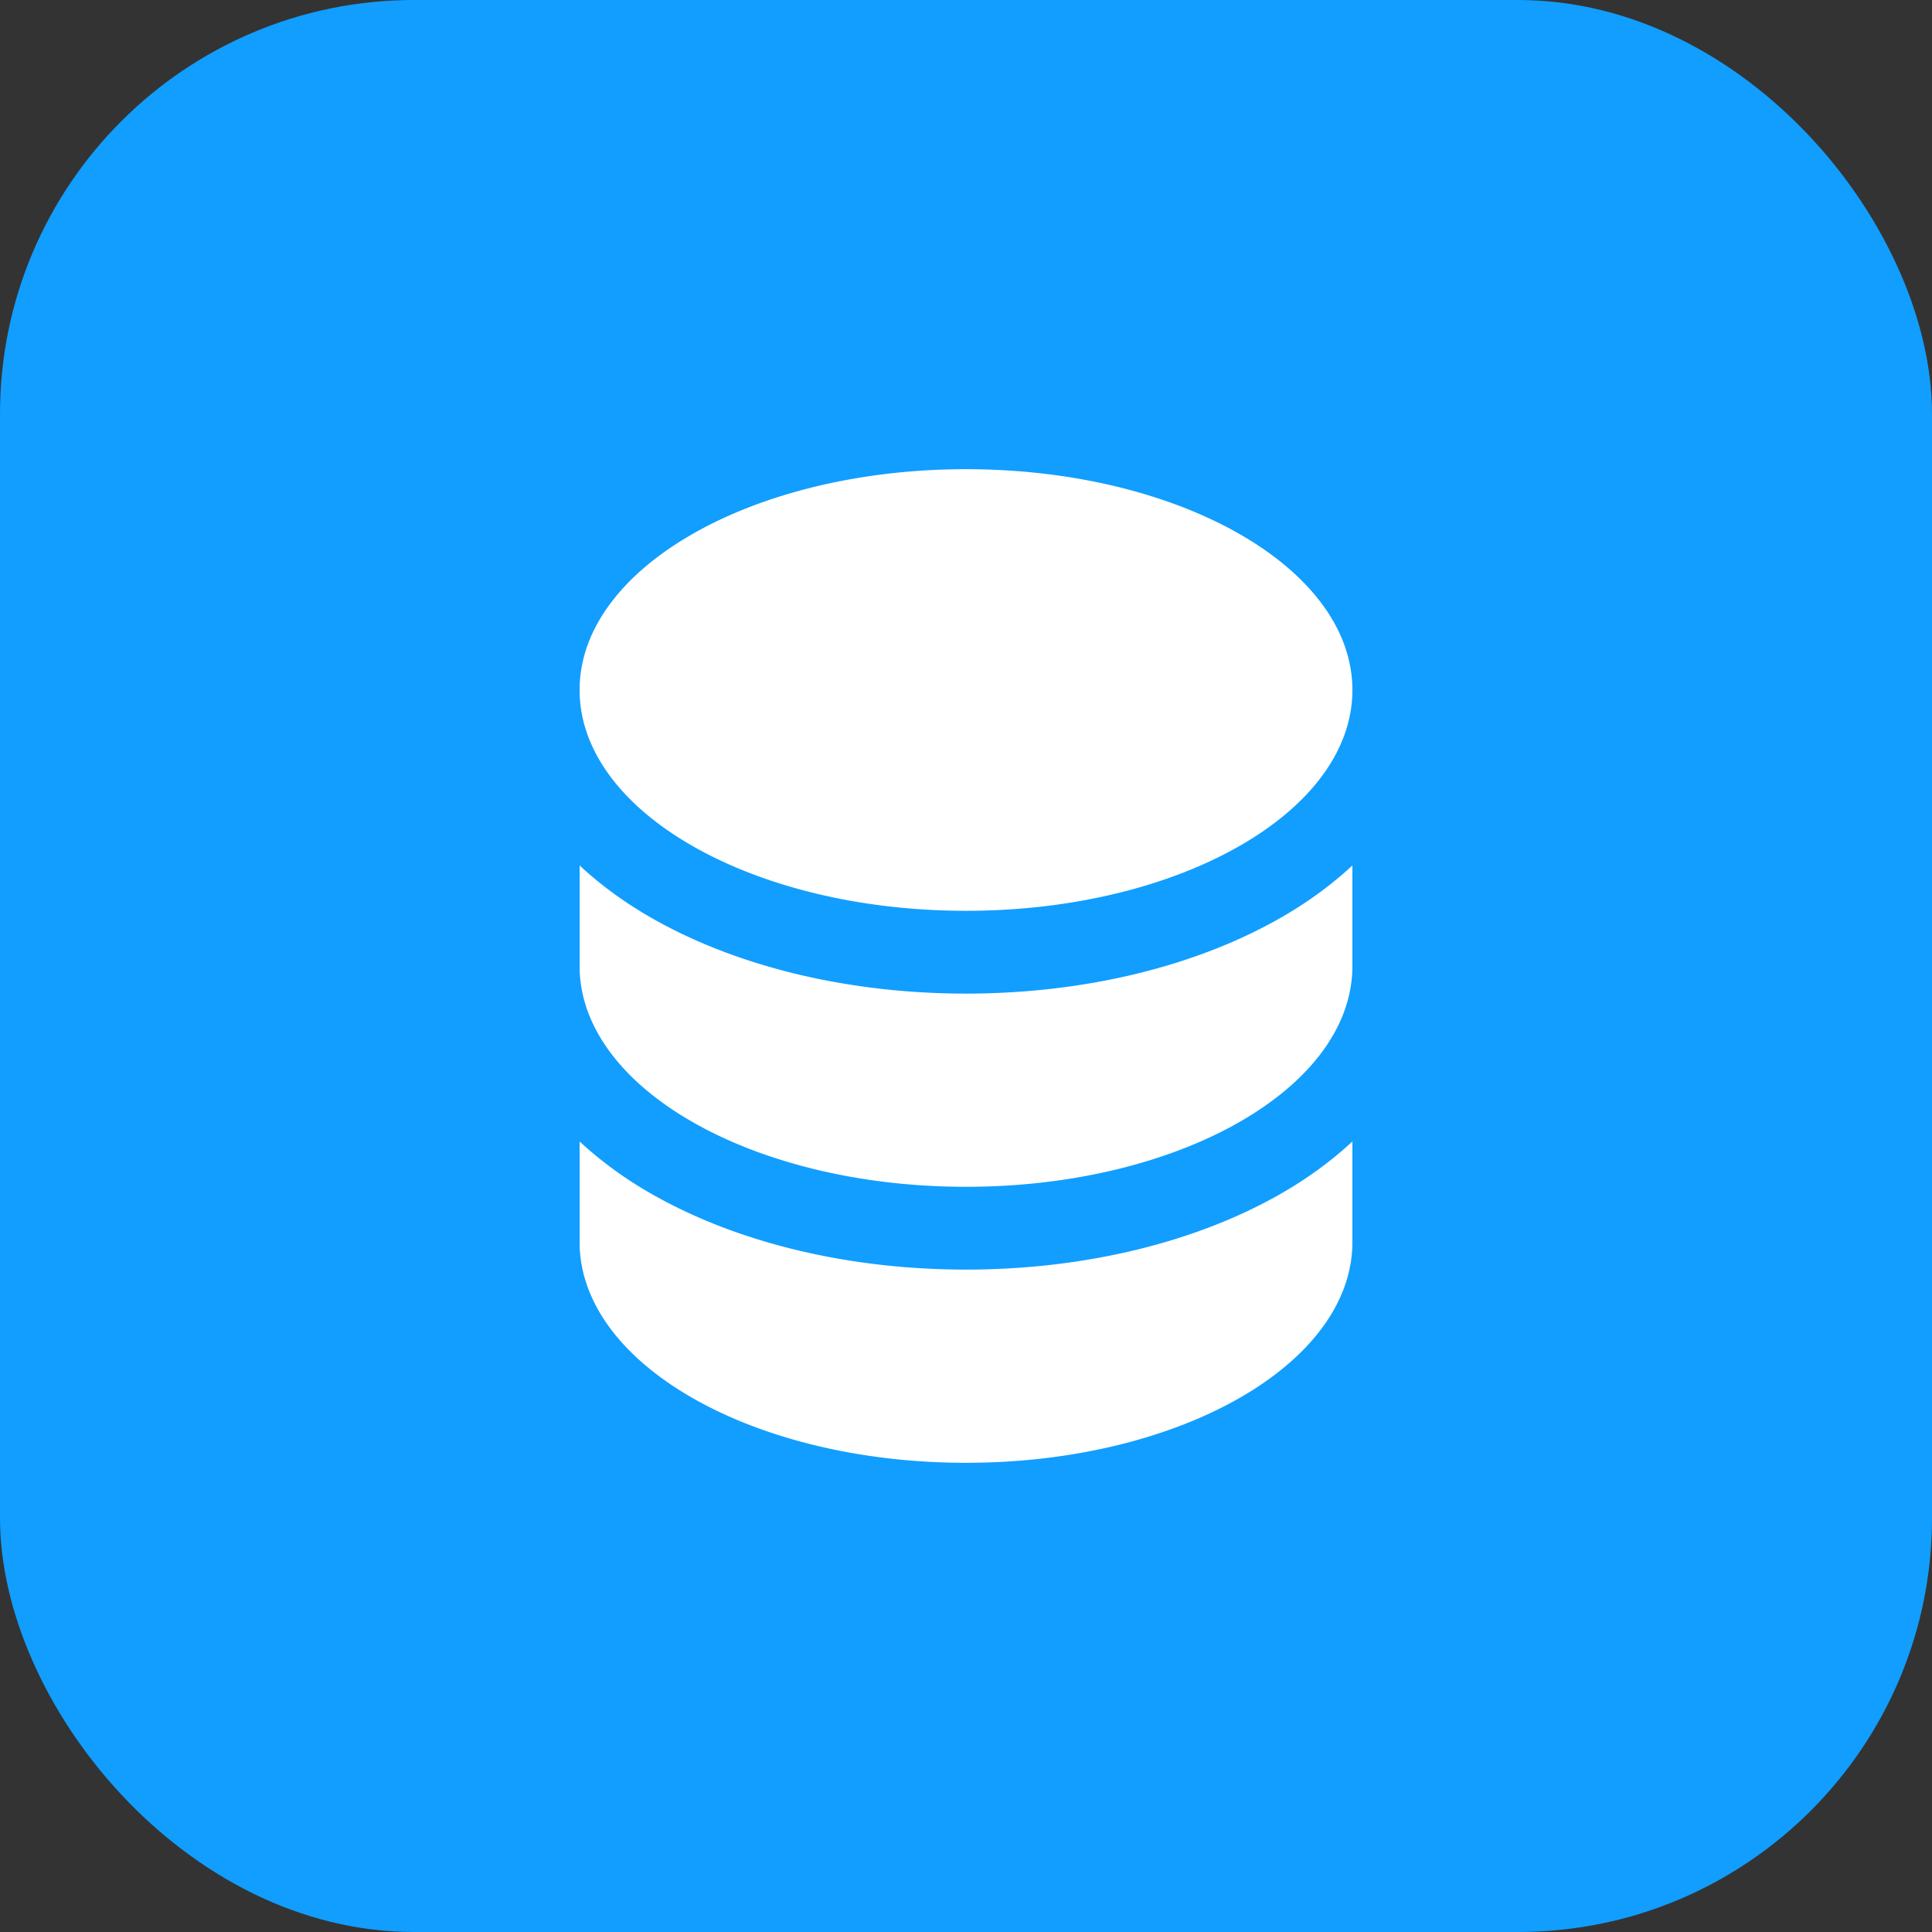
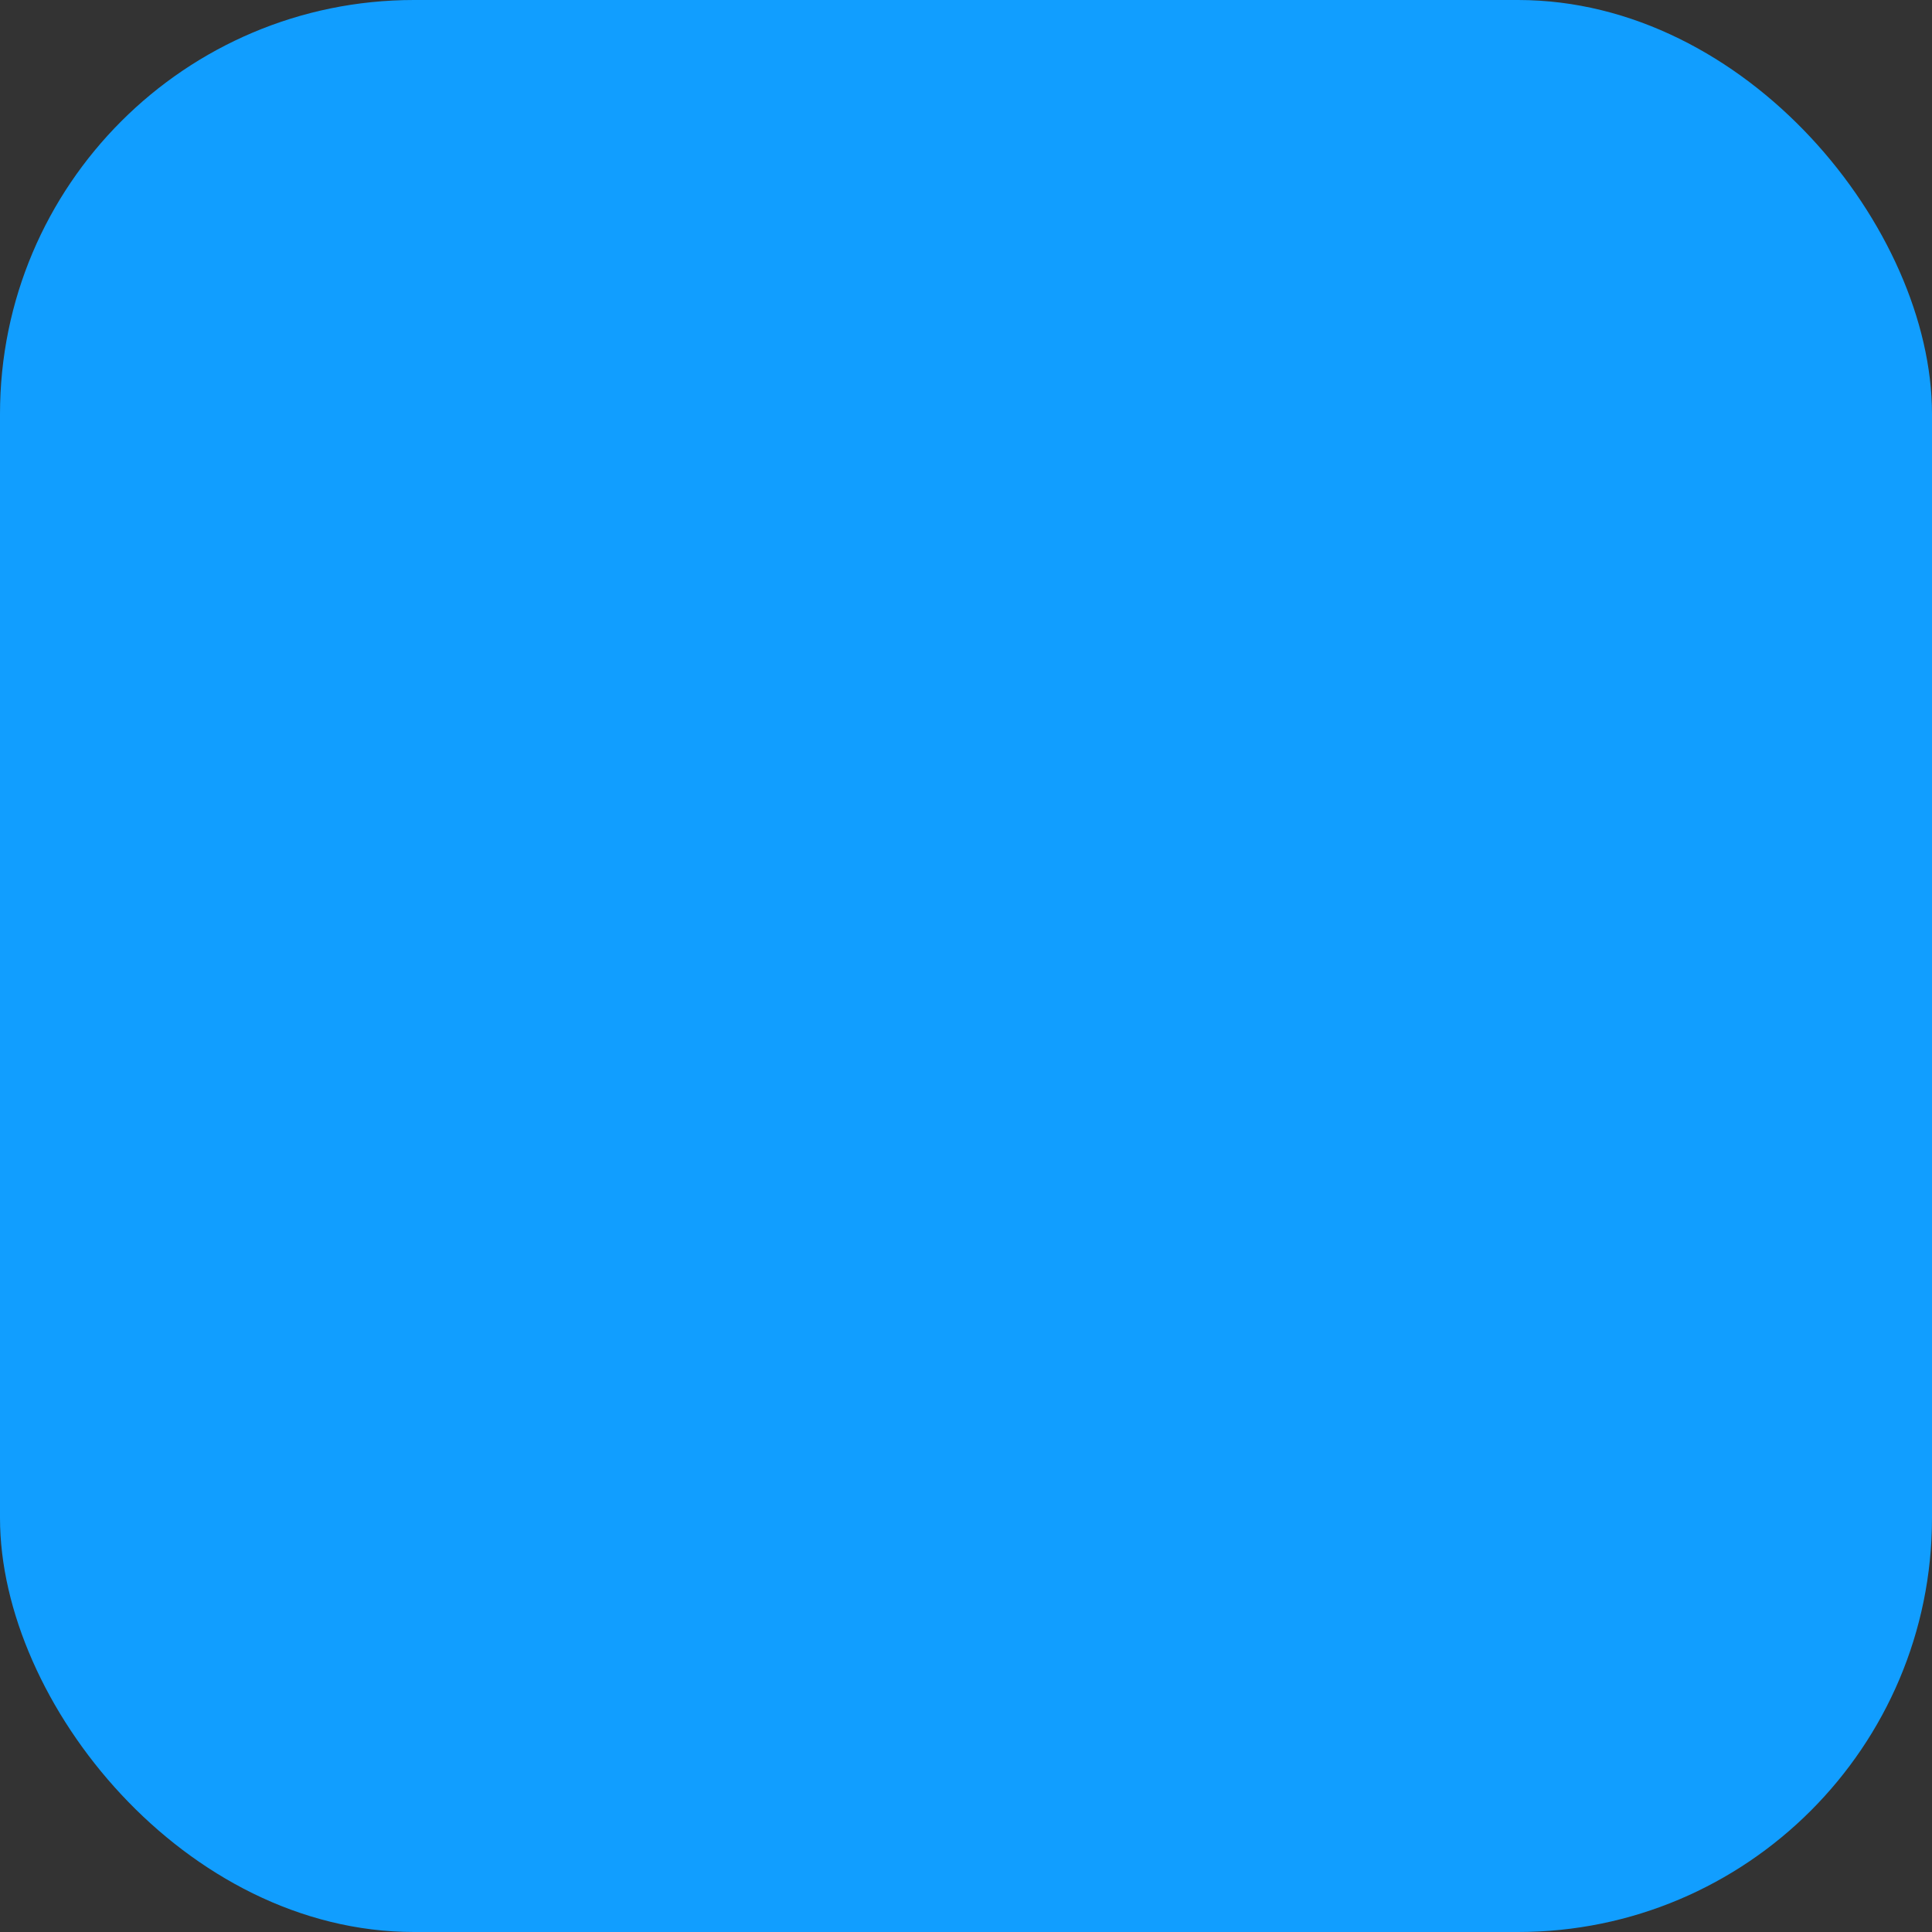
<svg xmlns="http://www.w3.org/2000/svg" width="56" height="56" viewBox="0 0 56 56" fill="none">
  <rect x="0" y="0" width="56" height="56" fill="#333333" stroke="none" />
  <rect width="56" height="56" rx="12" fill="#119eff" />
  <g transform="translate(12, 12) scale(1.6)">
-     <path fill="white" fill-rule="evenodd" d="M10 1c3.866 0 7 1.79 7 4s-3.134 4-7 4-7-1.79-7-4 3.134-4 7-4Zm5.694 8.13c.464-.264.91-.583 1.306-.952V10c0 2.21-3.134 4-7 4s-7-1.79-7-4V8.178c.396.37.842.688 1.306.953C5.838 10.006 7.854 10.5 10 10.5s4.162-.494 5.694-1.37ZM3 13.179V15c0 2.21 3.134 4 7 4s7-1.79 7-4v-1.822c-.396.37-.842.688-1.306.953-1.532.875-3.548 1.369-5.694 1.369s-4.162-.494-5.694-1.37A7.009 7.009 0 0 1 3 13.179Z" clip-rule="evenodd" />
-   </g>
+     </g>
</svg>